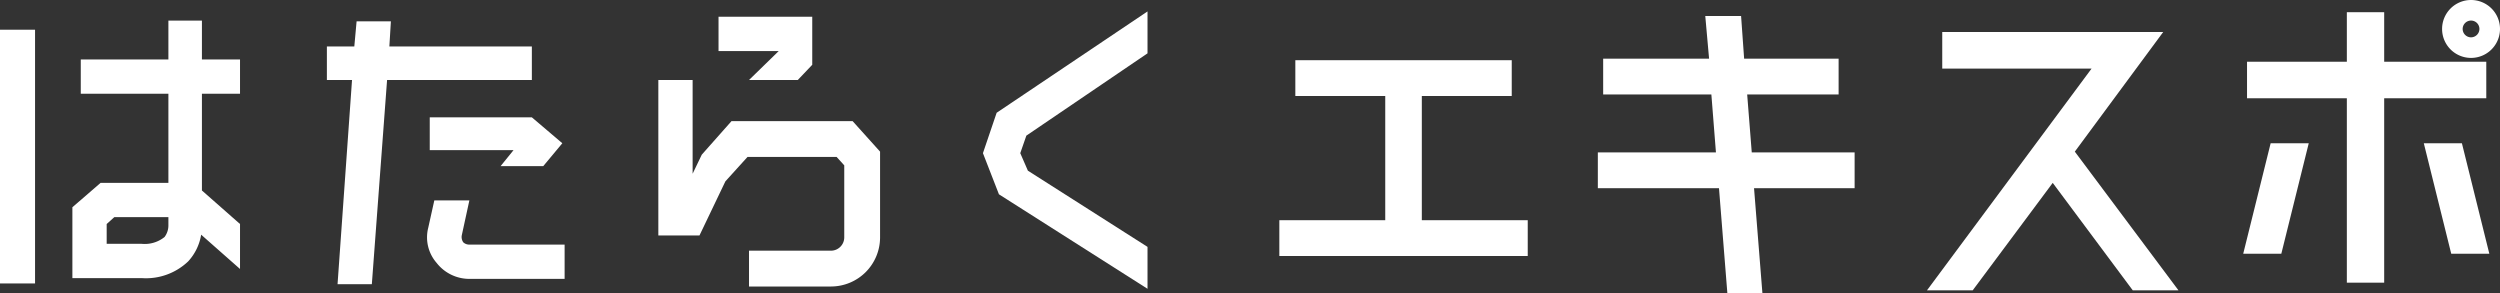
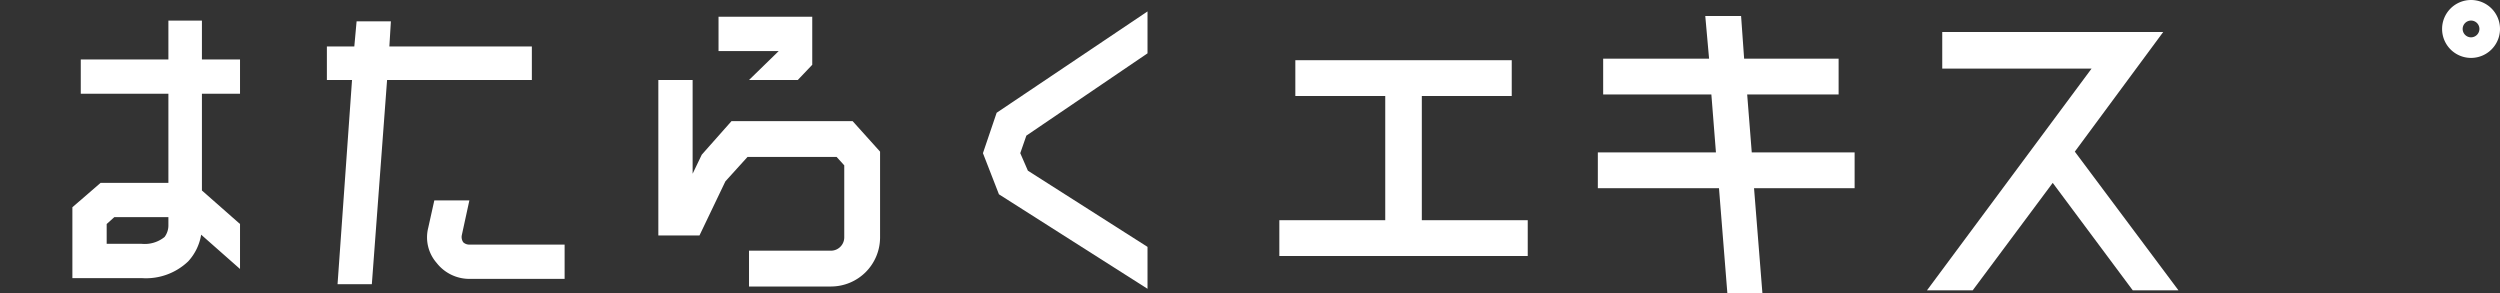
<svg xmlns="http://www.w3.org/2000/svg" viewBox="106 351 328.1 38.5">
  <rect x="106" y="351" width="328.1" height="38.5" fill="#333333" stroke="none" />
  <defs>
    <style>
      .cls-1 {
        fill: #fff;
      }
    </style>
  </defs>
  <g id="グループ化_4" data-name="グループ化 4" transform="translate(106 351)">
-     <rect id="長方形_1" data-name="長方形 1" class="cls-1" width="4.6" height="33.3" transform="translate(0 3.9)" />
    <path id="パス_9" data-name="パス 9" class="cls-1" d="M26.6,2.7H22.1V7.8H10.6v4.5H22.1V24H13.2L9.5,27.2v9.3h9.1a8.014,8.014,0,0,0,6.1-2.2,6.776,6.776,0,0,0,1.7-3.5l5.1,4.5V29.4l-5-4.4V12.3h5V7.8h-5V2.7ZM22.1,28.4v1.1a2.544,2.544,0,0,1-.5,1.6,4.139,4.139,0,0,1-3,.9H14V29.4l1-.9h7.1Z" />
    <path id="パス_10" data-name="パス 10" class="cls-1" d="M60.8,31.8a1.215,1.215,0,0,1-.2-.9l1-4.6H57l-.8,3.6a5.1,5.1,0,0,0,1.1,4.6,5.45,5.45,0,0,0,4.3,2.1H74.1V32.1H61.6A1.135,1.135,0,0,1,60.8,31.8Z" />
-     <path id="パス_11" data-name="パス 11" class="cls-1" d="M56.4,19.7h11l-1.7,2.1h5.6l2.5-3-4-3.4H56.4Z" />
    <path id="パス_12" data-name="パス 12" class="cls-1" d="M69.8,6.1H51.1l.2-3.3H46.8l-.3,3.3H42.9v4.4h3.3L44.3,37.3h4.5l2-26.8h19Z" />
    <path id="パス_13" data-name="パス 13" class="cls-1" d="M98.3,10.5h6.4l1.9-2V2.2H94.3V6.7h7.9Z" />
    <path id="パス_14" data-name="パス 14" class="cls-1" d="M96,15.9l-3.9,4.4-1.2,2.5V10.5H86.4V30.9h5.4l3.4-7.1,2.9-3.2h11.7l1,1.1v9.5a1.752,1.752,0,0,1-1.7,1.7H98.3v4.7h10.8a6.445,6.445,0,0,0,6.4-6.4V19.9l-3.6-4Z" />
    <path id="パス_15" data-name="パス 15" class="cls-1" d="M129,20.1l2.1,5.4,19.5,12.4V32.4l-15.7-10-1-2.3.8-2.3L150.6,7V1.5L130.8,14.8Z" />
    <path id="パス_16" data-name="パス 16" class="cls-1" d="M186.6,12.6h11.8V7.9H170v4.7h11.8V28.9H167.9v4.7h32.6V28.9H186.6Z" />
    <path id="パス_17" data-name="パス 17" class="cls-1" d="M229.3,12.4h12V7.7H228.9l-.4-5.6h-4.7l.5,5.6H210.4v4.7h14.2l.6,7.6H209.7v4.7h15.9l1.1,13.8h4.6l-1.1-13.8h13.2V20H229.9Z" />
    <path id="パス_18" data-name="パス 18" class="cls-1" d="M283.9,4.2h-29V9h19.6L252.9,38.1h6L269.4,24l10.5,14.1h6L272.3,19.9Z" />
    <path id="パス_19" data-name="パス 19" class="cls-1" d="M324.3,0a3.8,3.8,0,0,0-3.8,3.8,3.8,3.8,0,0,0,7.6,0A3.8,3.8,0,0,0,324.3,0Zm0,4.9a1.1,1.1,0,1,1,1.1-1.1A1.11,1.11,0,0,1,324.3,4.9Z" />
-     <path id="パス_20" data-name="パス 20" class="cls-1" d="M326.3,8.1H312.9V1.6H308V8.1H294.9v4.8H308V37.1h4.9V12.9h13.4Z" />
-     <path id="パス_21" data-name="パス 21" class="cls-1" d="M318.1,18.8l3.6,14.5h5l-3.6-14.5Z" />
-     <path id="パス_22" data-name="パス 22" class="cls-1" d="M294.4,33.3h5L303,18.8h-5Z" />
  </g>
</svg>